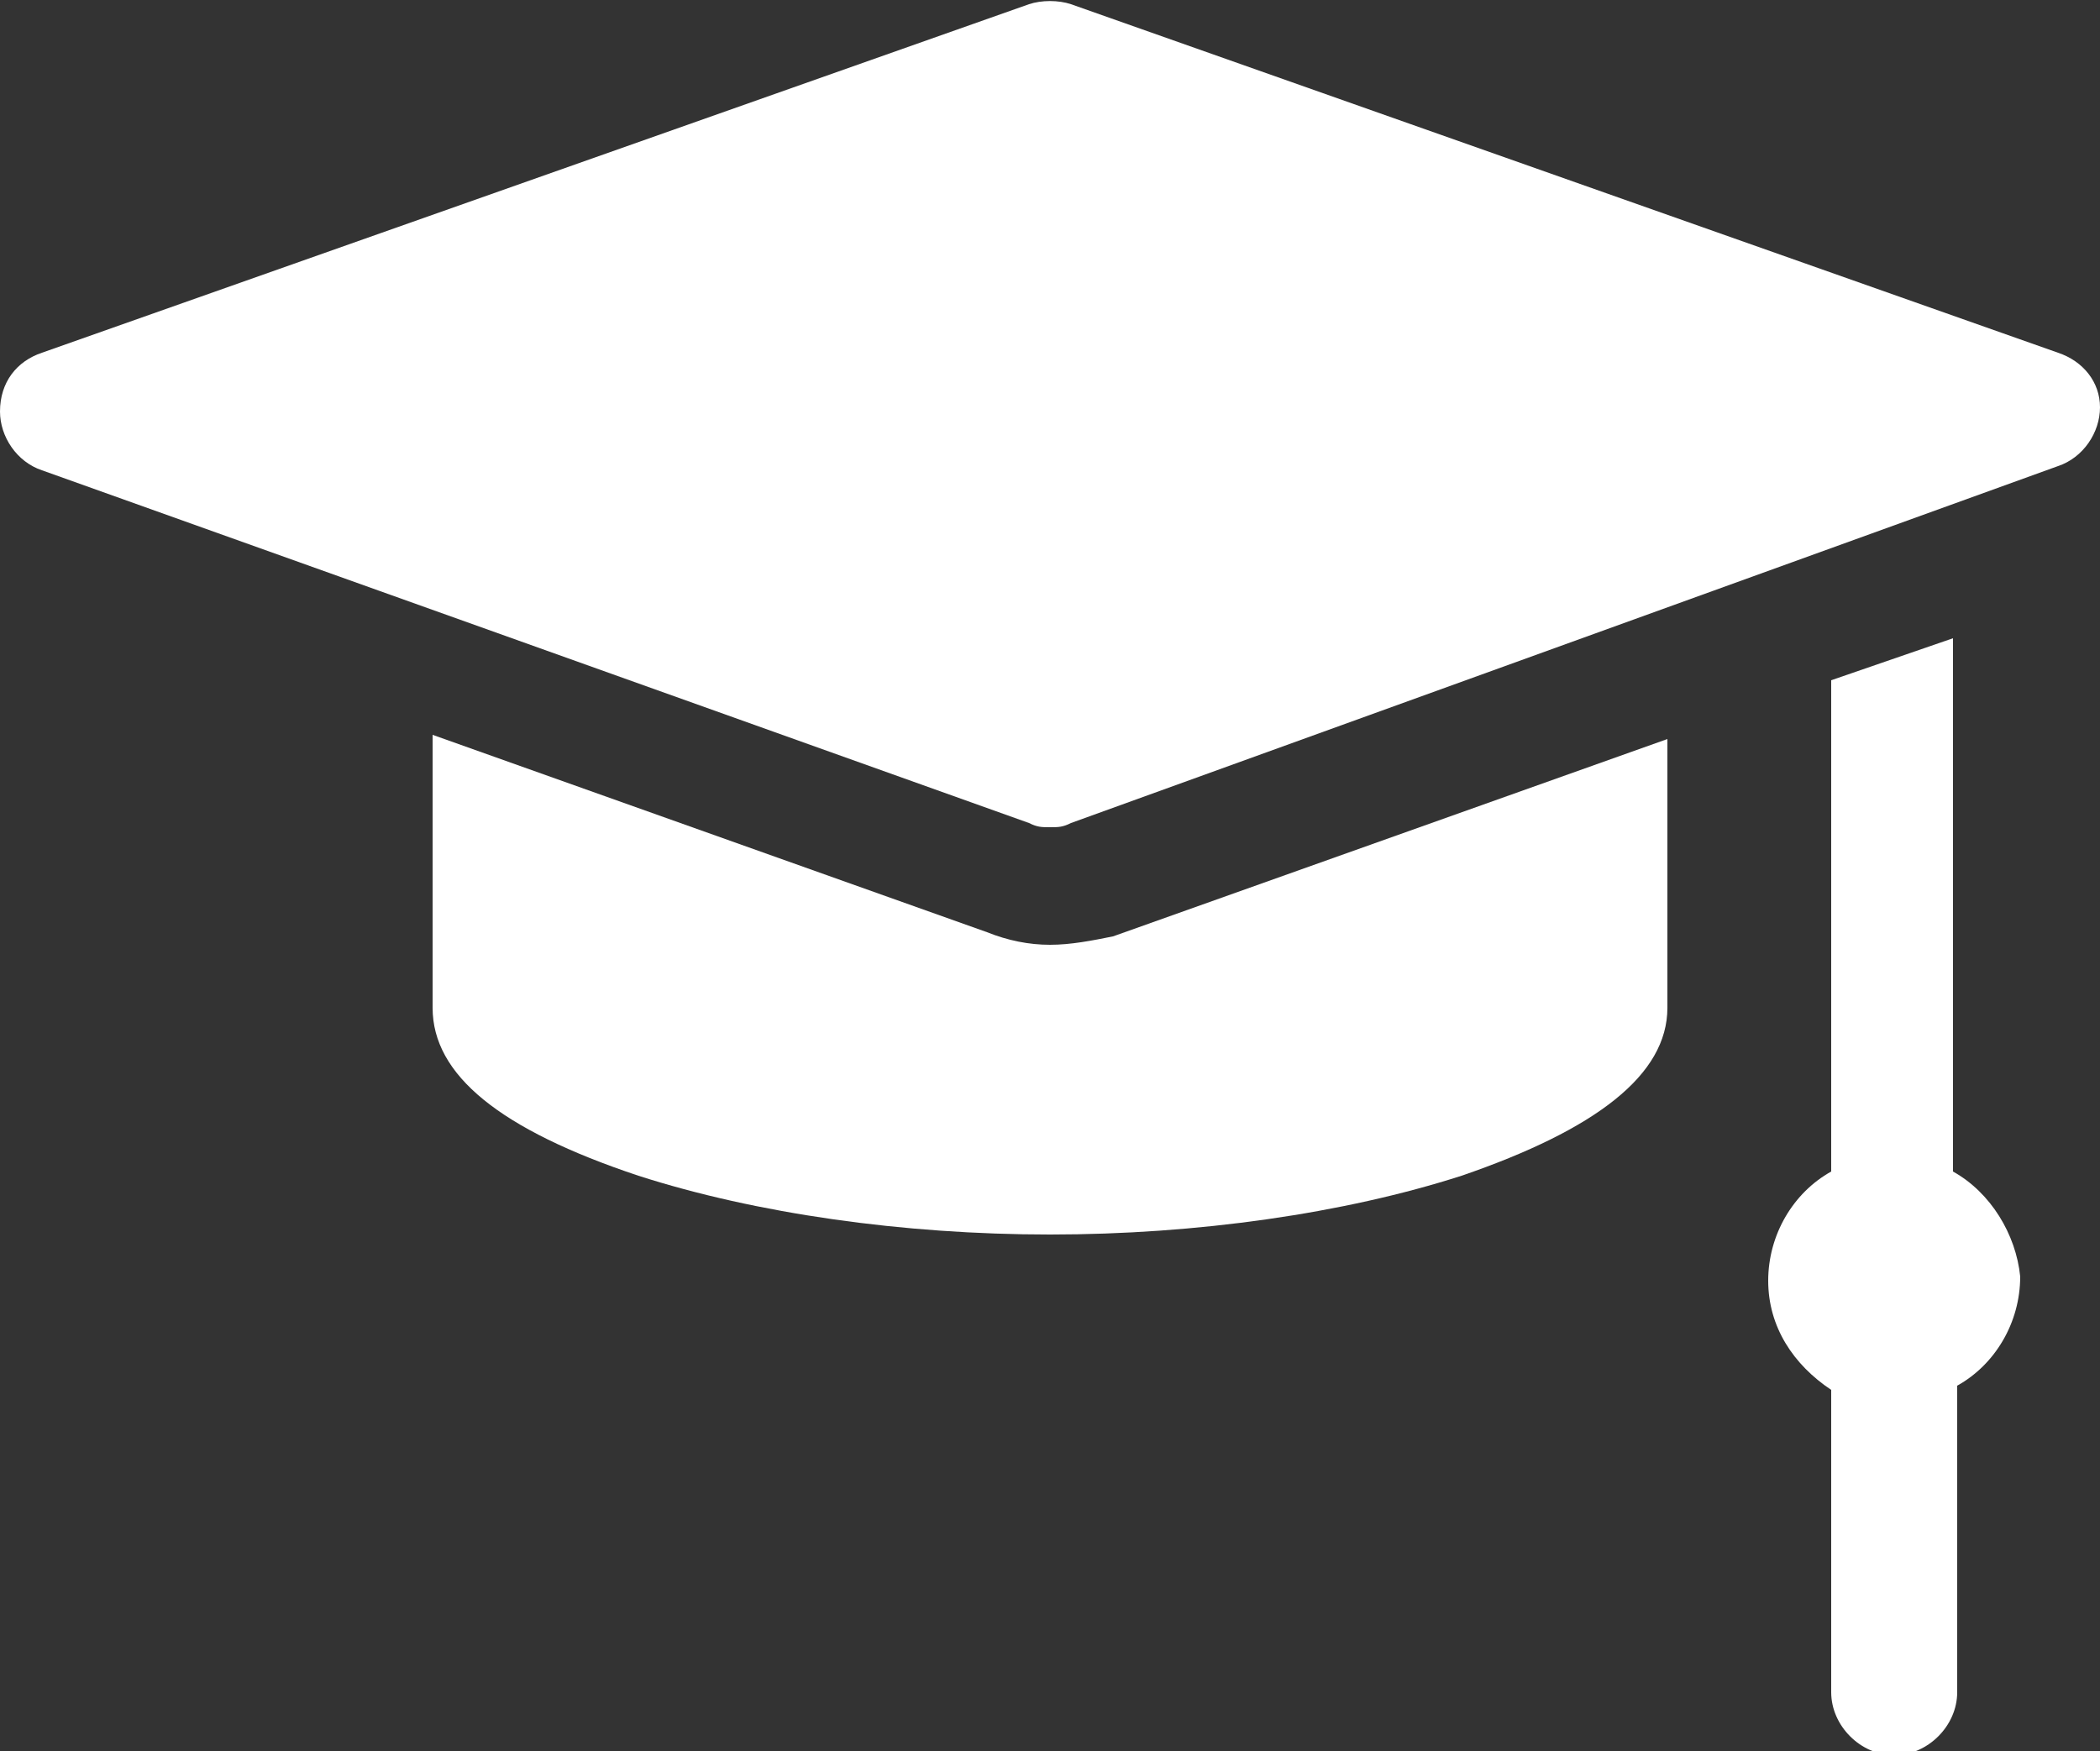
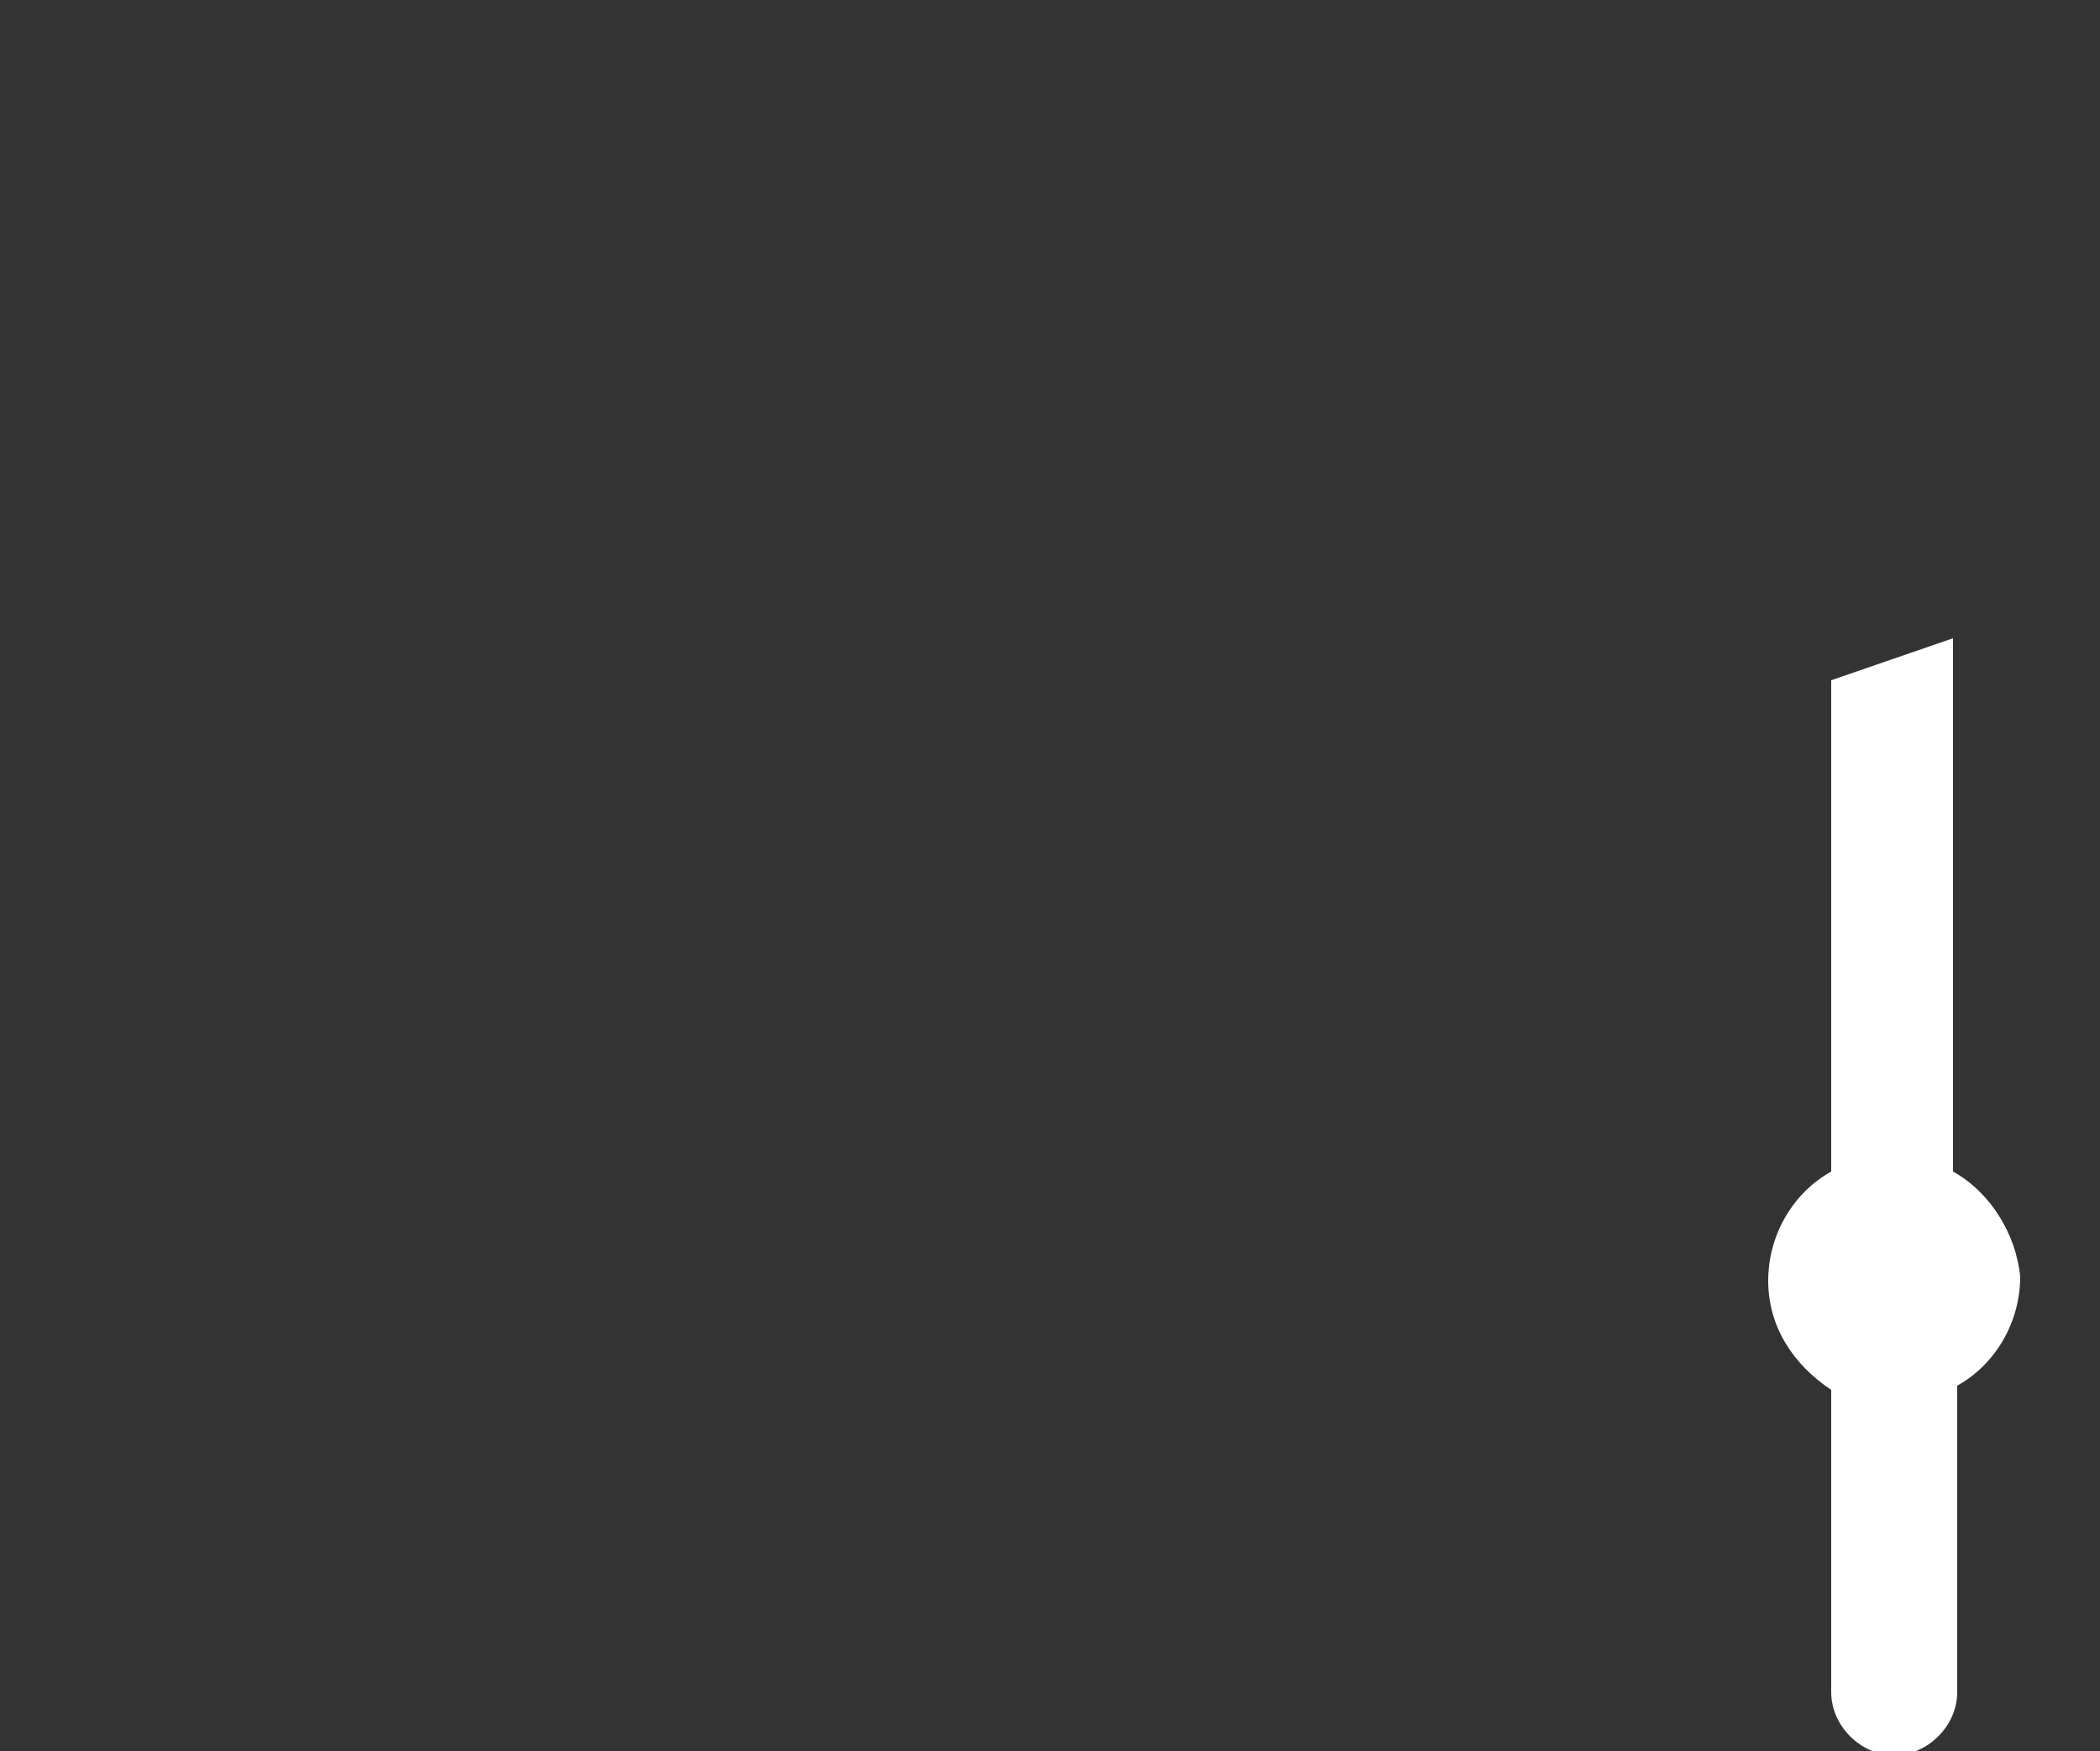
<svg xmlns="http://www.w3.org/2000/svg" version="1.1" id="Слой_1" x="0px" y="0px" viewBox="0 0 50 41.7" style="enable-background:new 0 0 50 41.7;" xml:space="preserve">
  <rect x="0" y="0" width="50" height="41.7" fill="#333333" stroke="none" />
  <style type="text/css">
	.st0{fill:#fff;}
</style>
  <g>
    <g>
-       <path class="st0" d="M49,8.4L25.5,0.1c-0.3-0.1-0.7-0.1-1,0L1,8.4C0.4,8.6,0,9.1,0,9.8c0,0.6,0.4,1.2,1,1.4l23.5,8.4    c0.2,0.1,0.3,0.1,0.5,0.1c0.2,0,0.3,0,0.5-0.1L49,11.1c0.6-0.2,1-0.8,1-1.4C50,9.1,49.6,8.6,49,8.4z" />
      <path class="st0" d="M46.5,27.9V15.2l-2.9,1v11.7c-0.9,0.5-1.5,1.5-1.5,2.6c0,1.1,0.6,2,1.5,2.6v7.2c0,0.8,0.7,1.5,1.5,1.5    c0.8,0,1.5-0.7,1.5-1.5V33c0.9-0.5,1.5-1.5,1.5-2.6C48,29.4,47.4,28.4,46.5,27.9z" />
-       <path class="st0" d="M25,22.5c-0.5,0-1-0.1-1.5-0.3l-13.2-4.7V24c0,1.6,1.6,2.9,4.9,4c2.8,0.9,6.3,1.4,9.8,1.4s7-0.5,9.8-1.4    c3.2-1.1,4.9-2.4,4.9-4v-6.4l-13.2,4.7C26,22.4,25.5,22.5,25,22.5z" />
    </g>
  </g>
</svg>